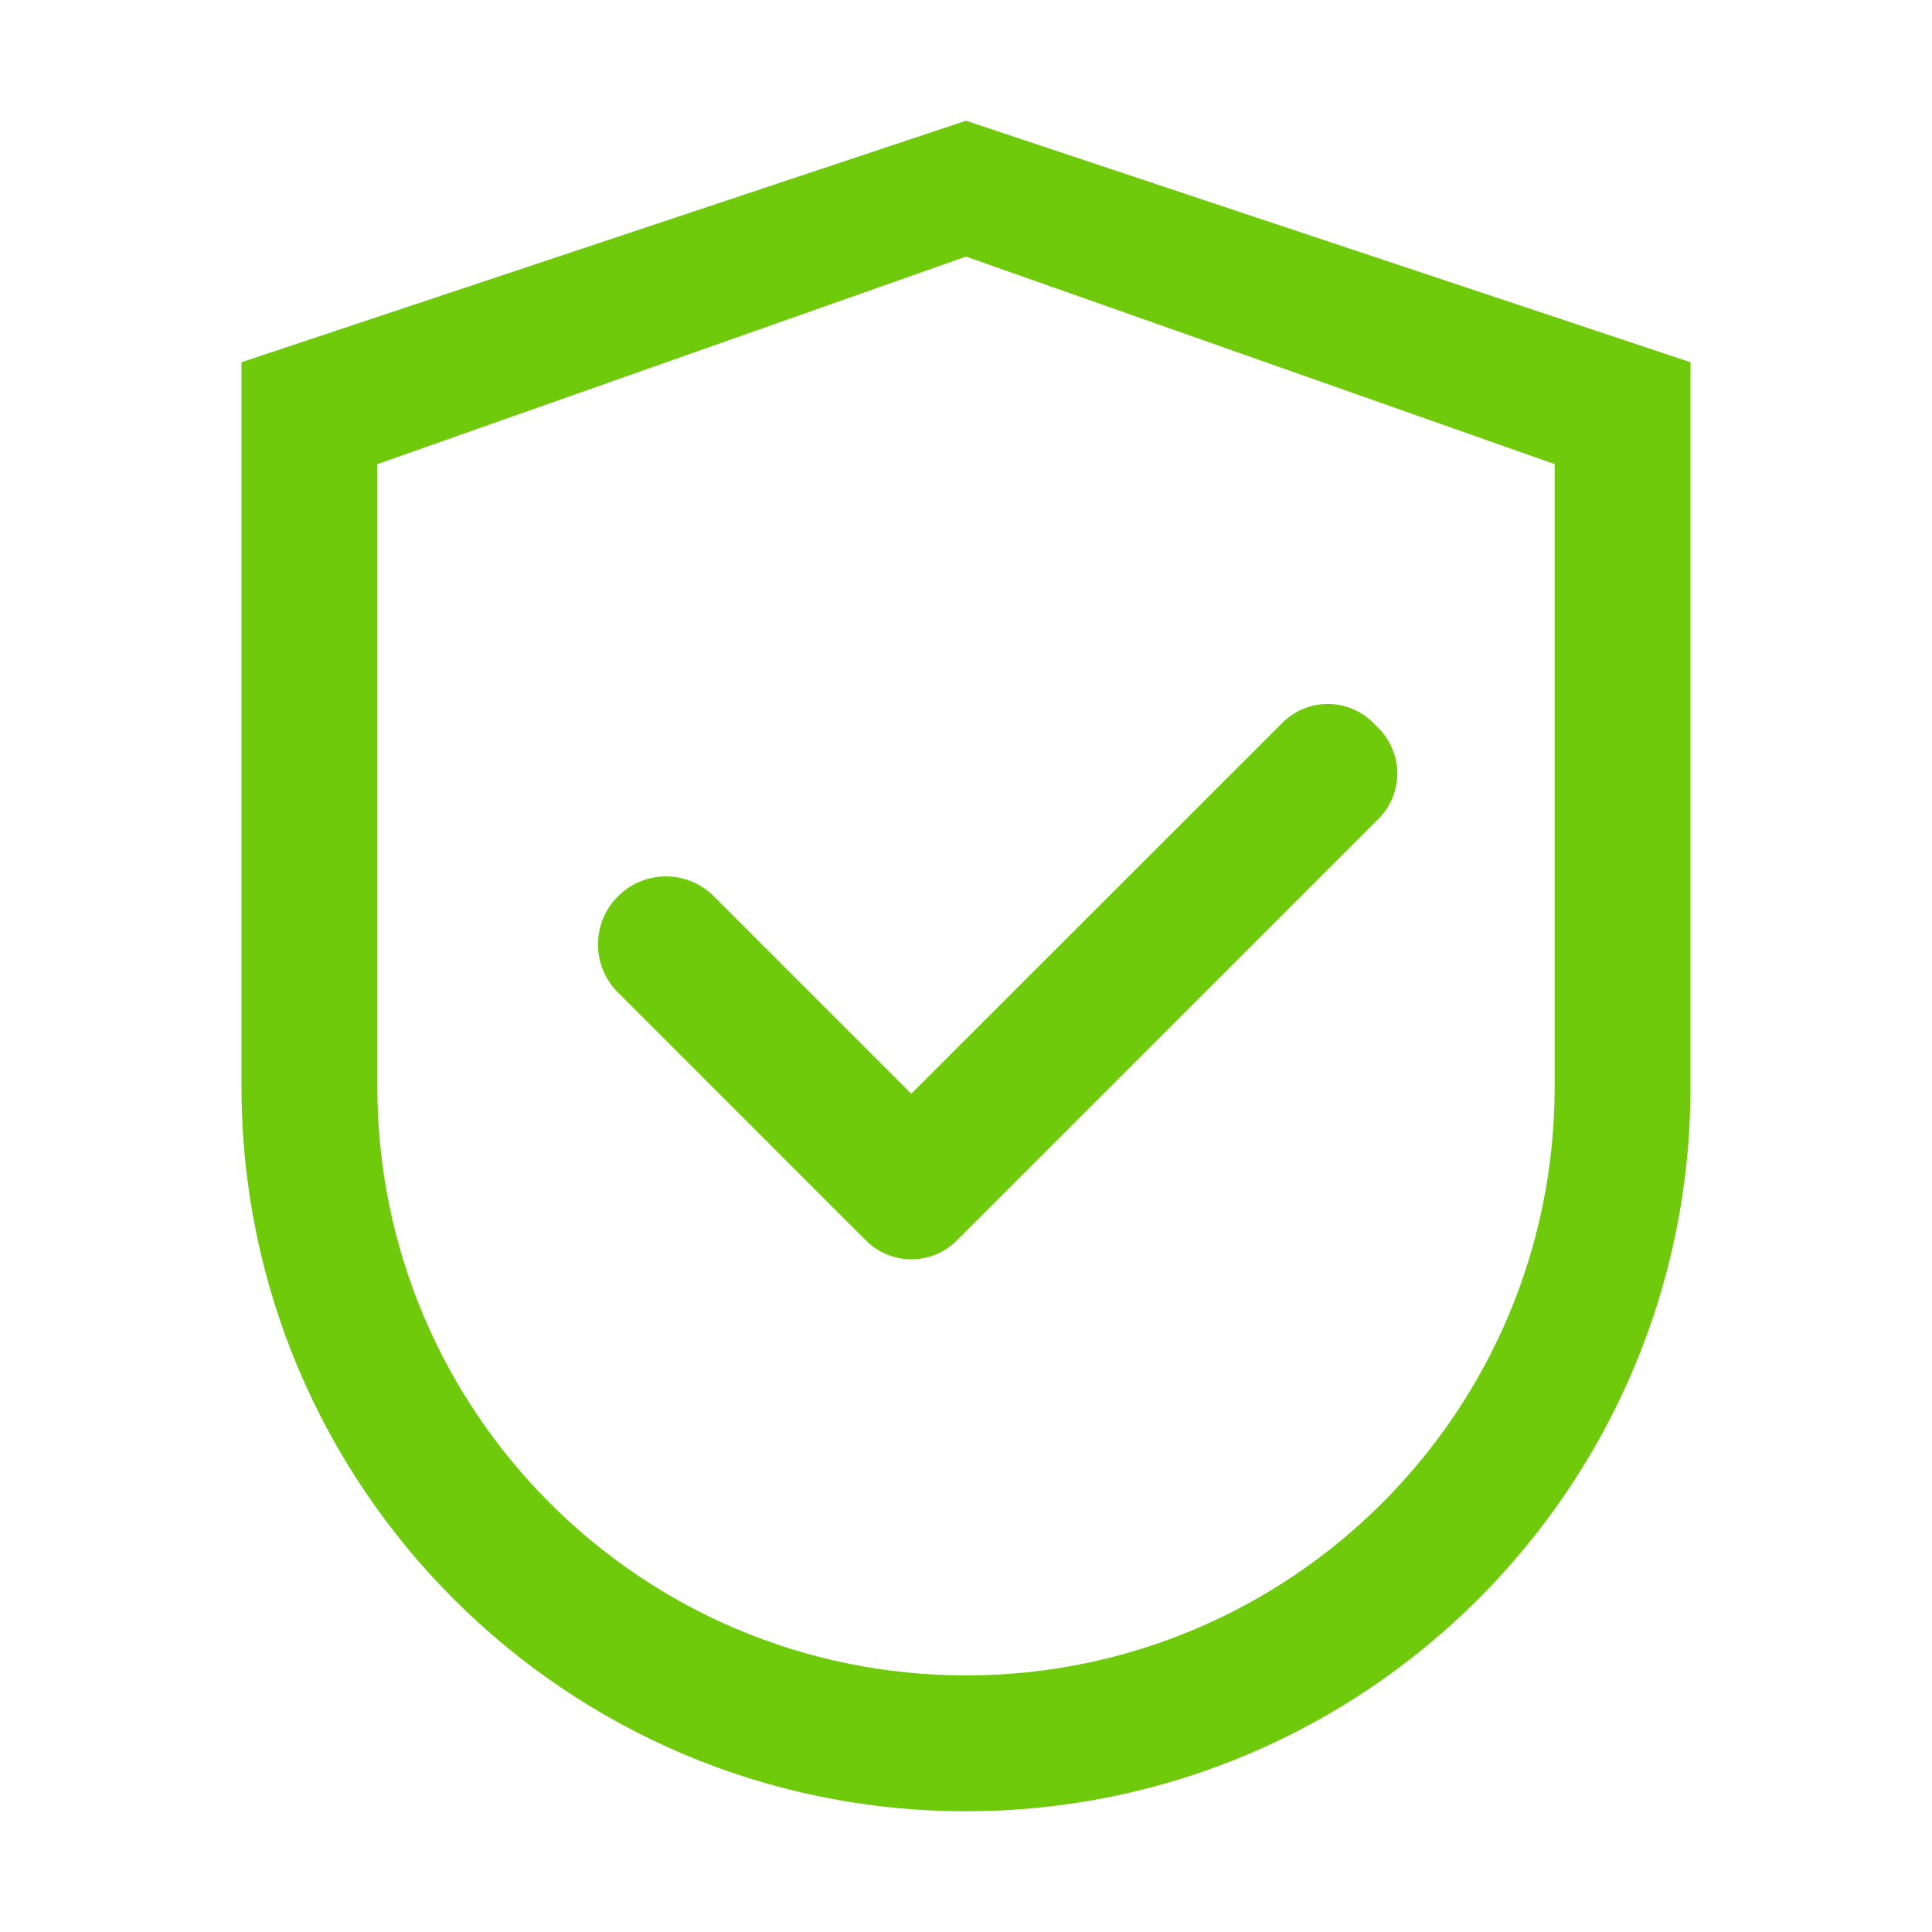
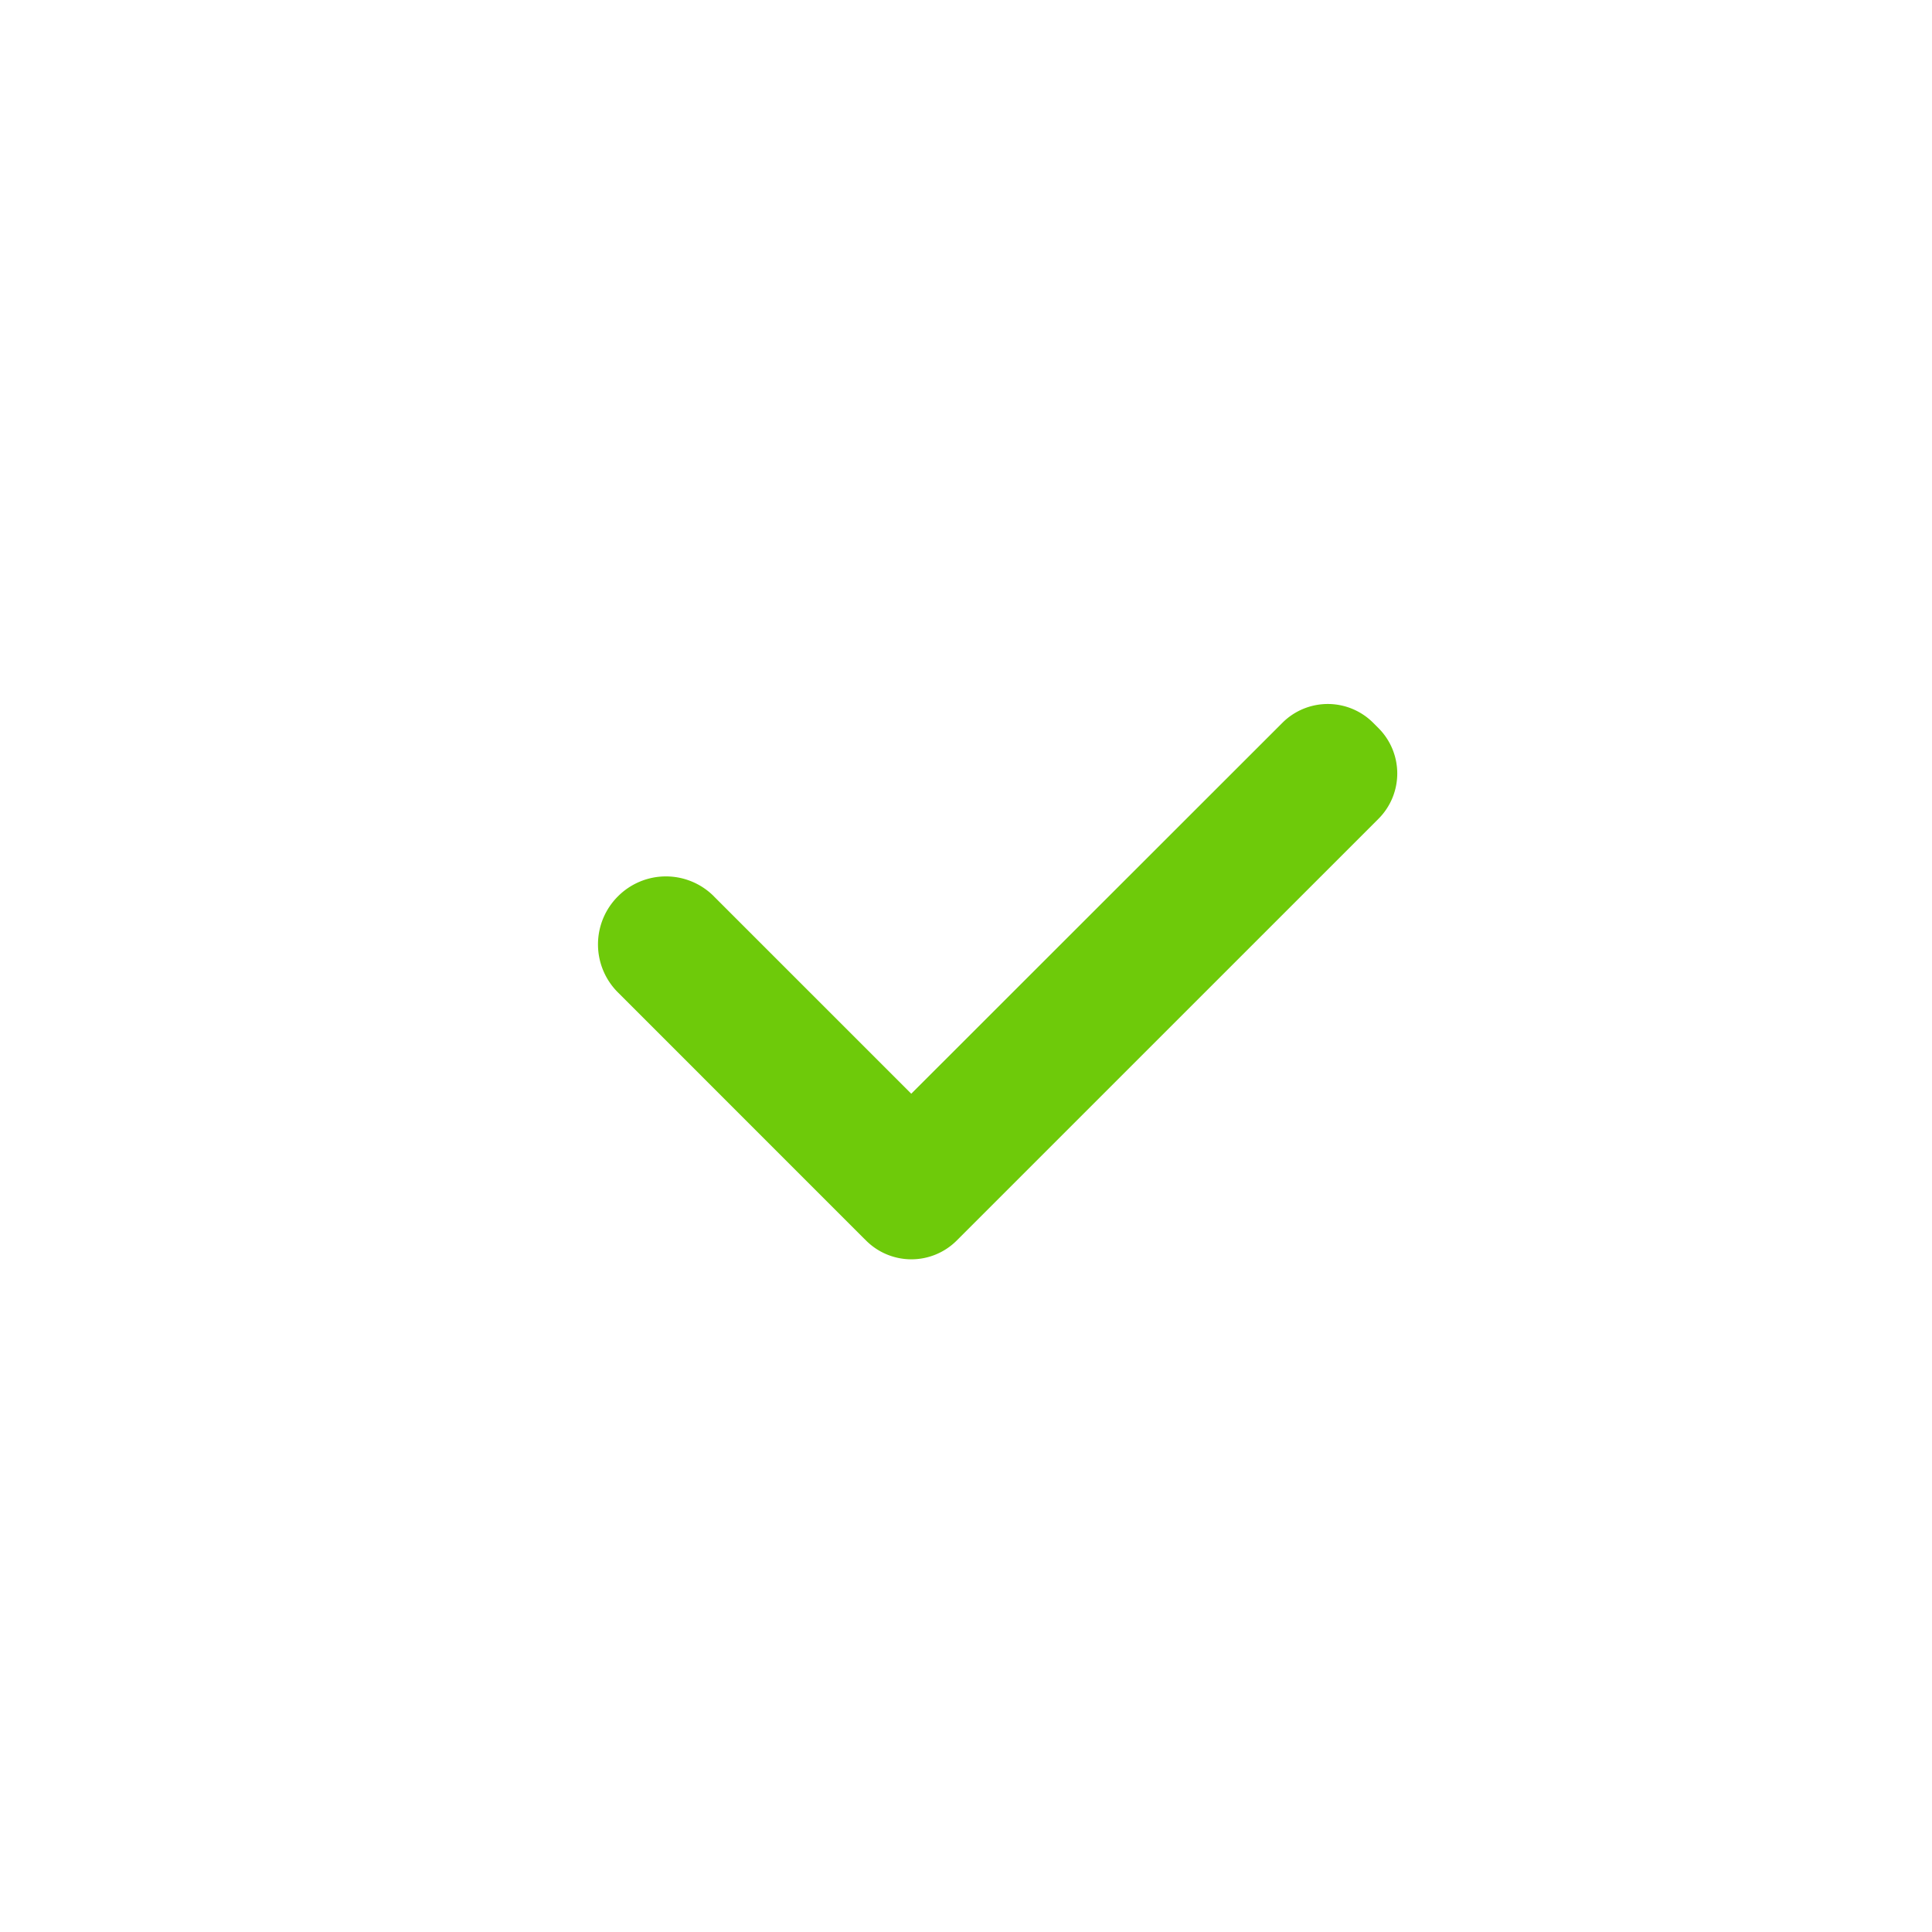
<svg xmlns="http://www.w3.org/2000/svg" width="54" height="54" fill="none">
-   <path d="m27 3.375-20.25 6.75v20.25c0 11.185 9.065 20.25 20.25 20.25s20.25-9.065 20.25-20.25v-20.25L27 3.375Zm16.453 27c0 9.086-7.367 16.453-16.453 16.453-9.086 0-16.453-7.367-16.453-16.453V12.973L27 7.172l16.453 5.8v17.403Z" fill="#6ECA0A" />
  <path d="M19.955 25.054a1.892 1.892 0 0 0-2.684 0 1.895 1.895 0 0 0 0 2.684l6.823 6.824.111.11a1.792 1.792 0 0 0 2.537 0l11.786-11.785a1.793 1.793 0 0 0 0-2.537l-.148-.148a1.793 1.793 0 0 0-2.536 0L25.47 30.57l-5.516-5.516Z" fill="#6ECA0A" />
</svg>